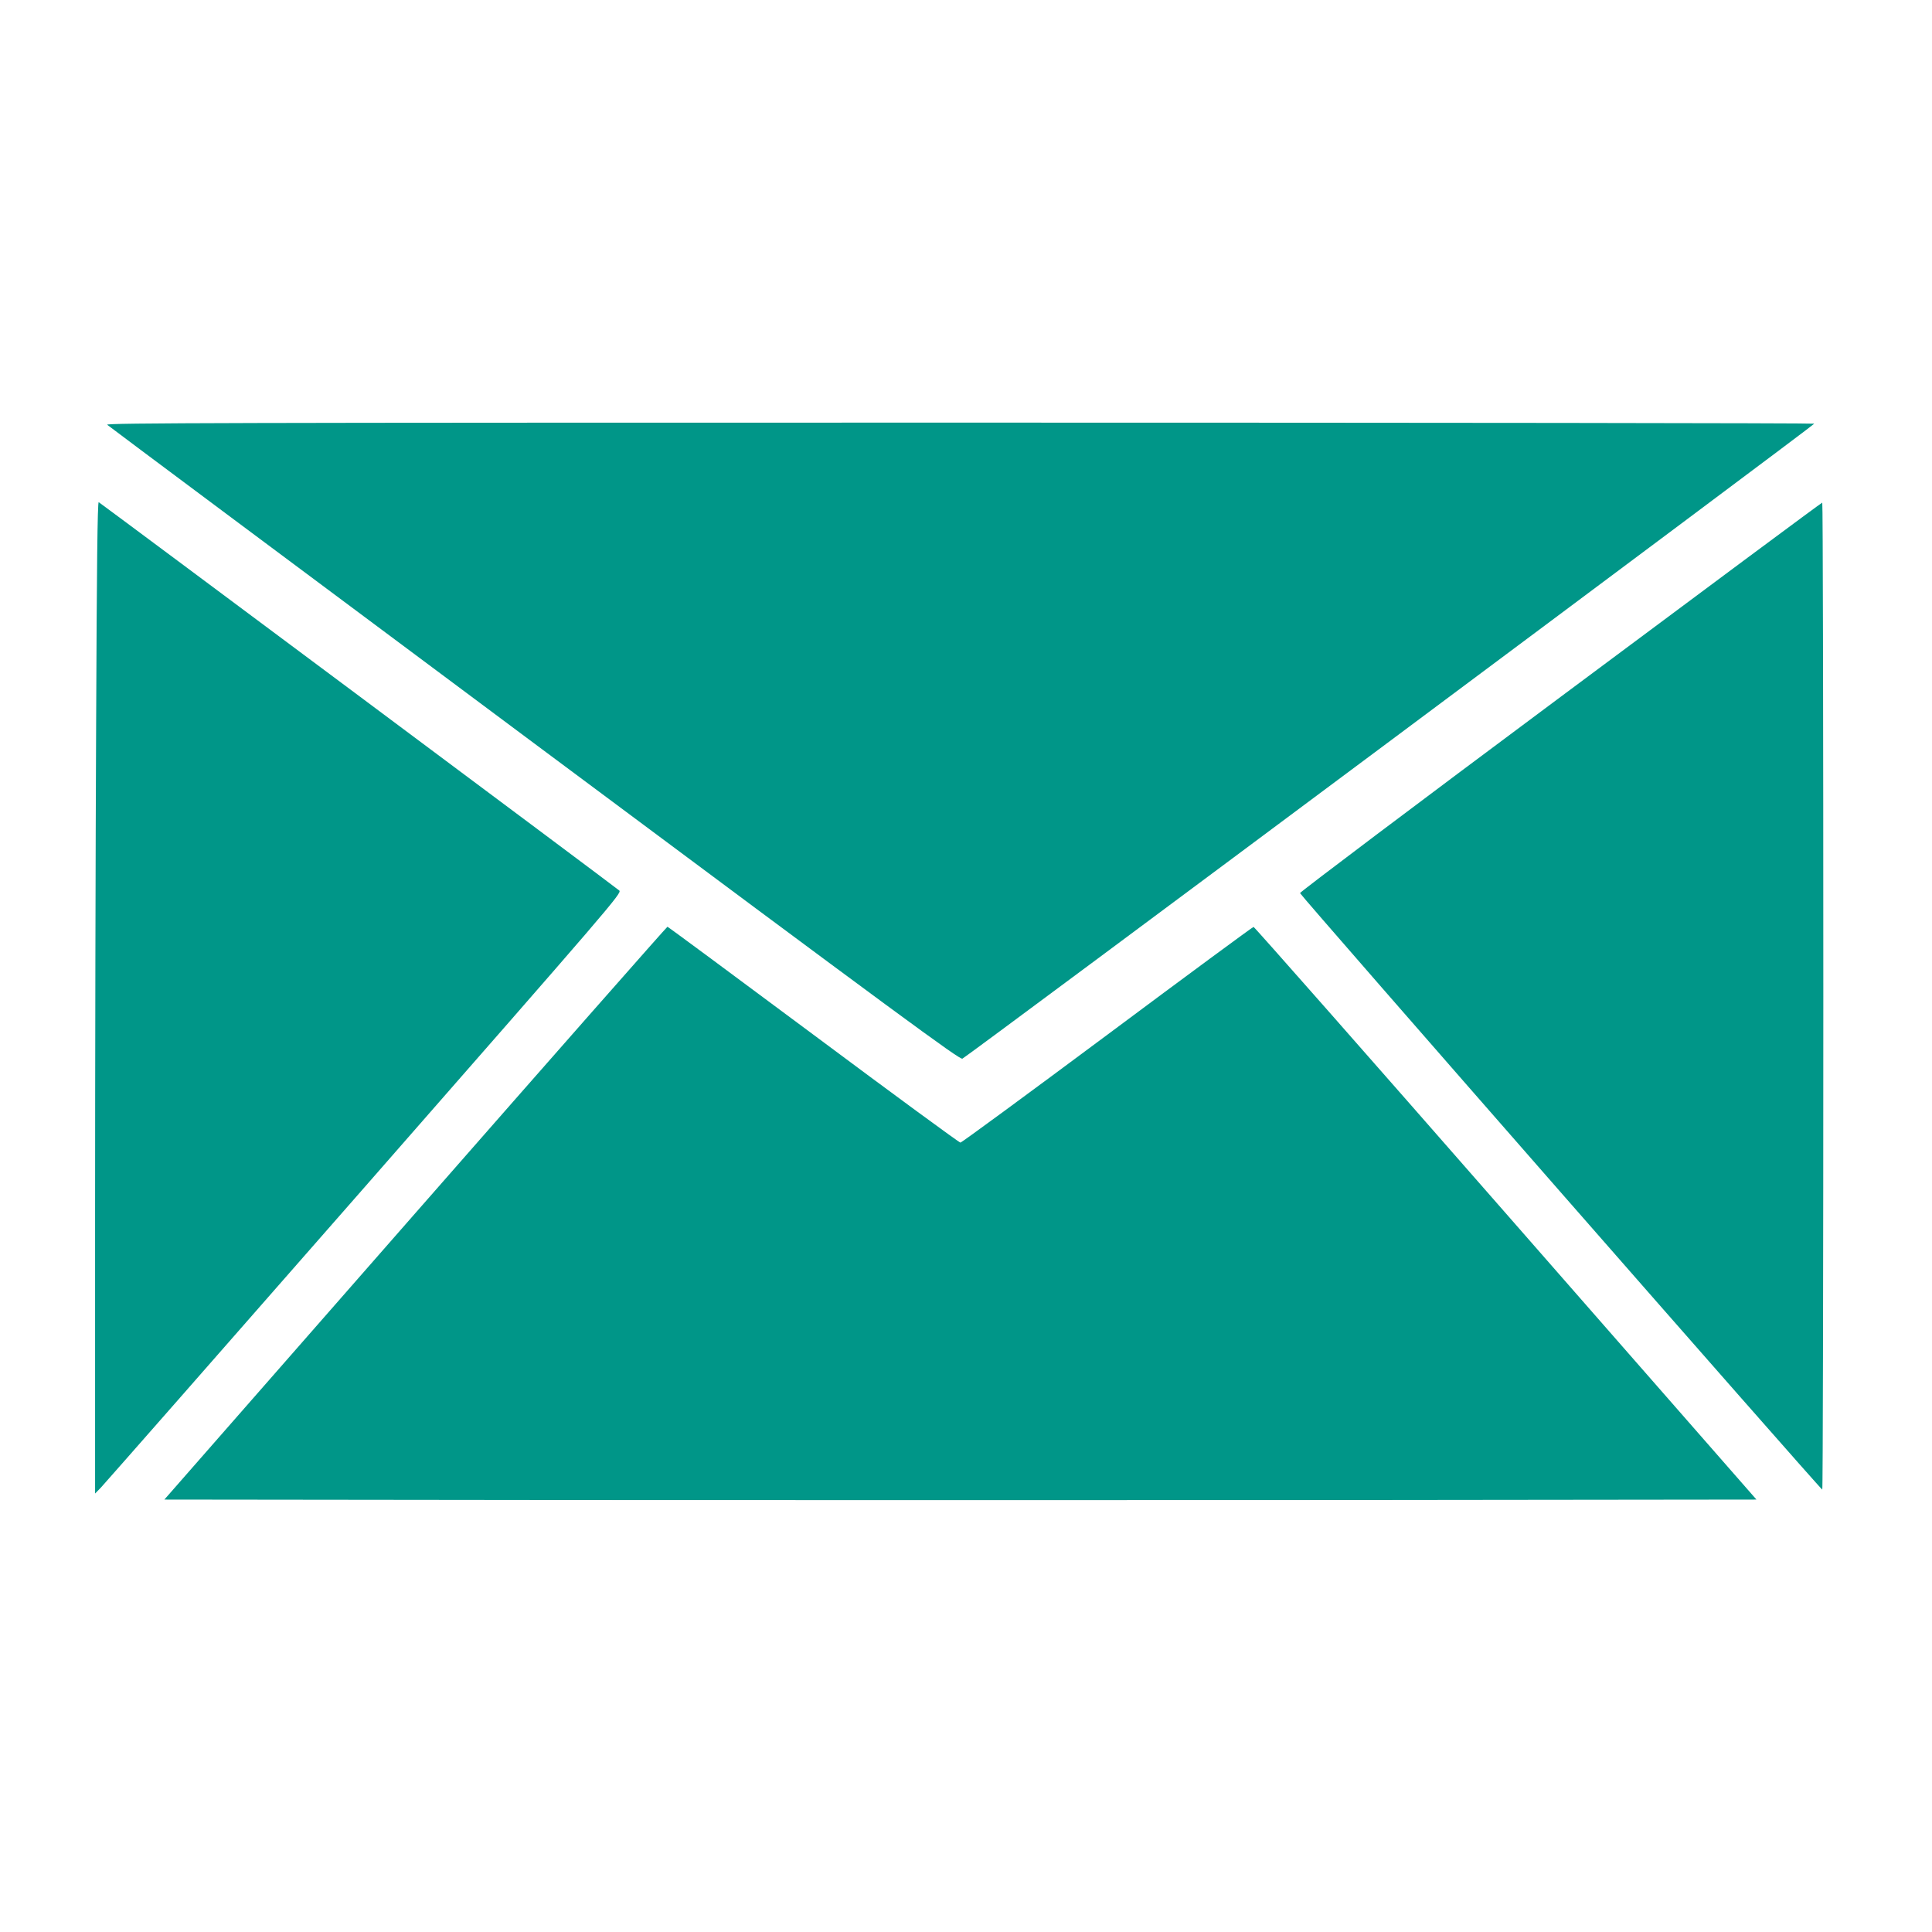
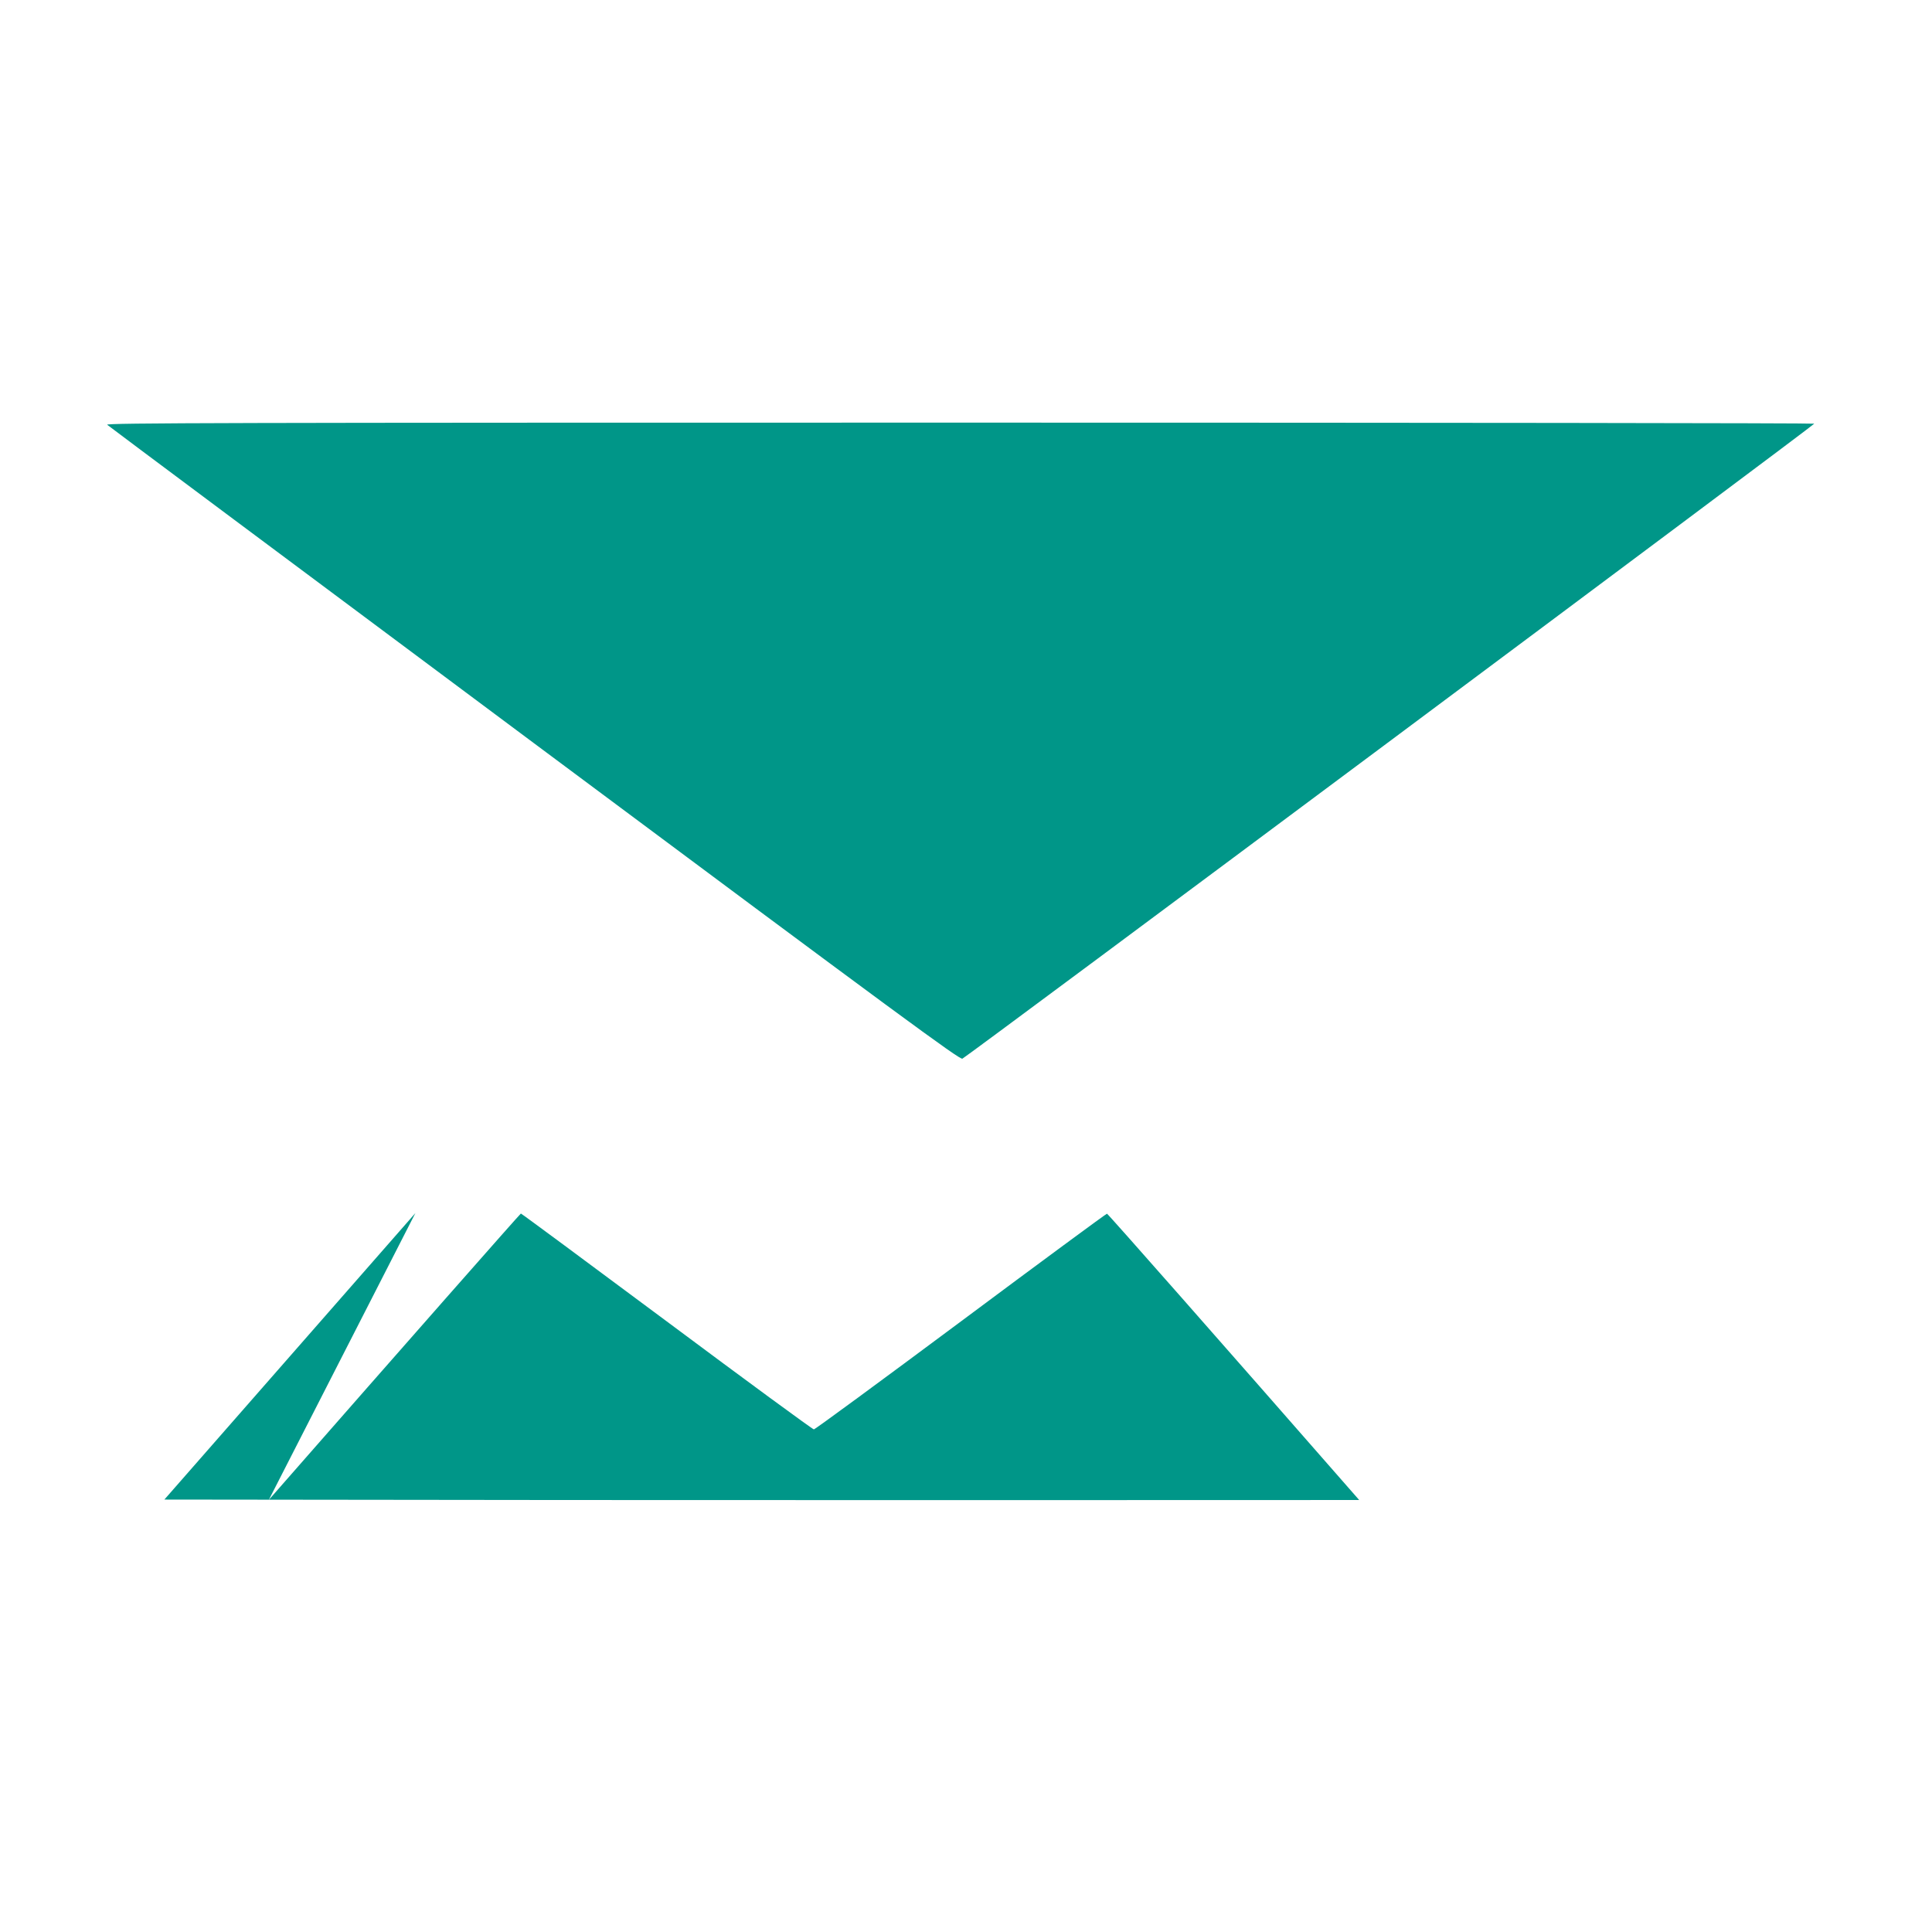
<svg xmlns="http://www.w3.org/2000/svg" version="1.0" width="1280pt" height="1280pt" viewBox="0 0 1280 1280" preserveAspectRatio="xMidYMid meet">
  <g transform="translate(0,1280) scale(0.1,-0.1)" fill="#009688" stroke="none">
    <path d="M710 9986 c8 -8 1282 -958 2829 -2111 2437 -1816 2818 -2096 2837 -2089 28 11 5643 4197 5644 4207 0 4 -2548 7 -5662 7 -4851 0 -5660 -2 -5648 -14z" />
-     <path d="M637 8017 c-4 -804 -7 -2283 -7 -3287 l0 -1825 39 40 c21 22 807 917 1746 1989 1642 1875 1706 1949 1688 1966 -16 16 -3422 2556 -3449 2573 -8 4 -13 -433 -17 -1456z" />
-     <path d="M10338 8182 c-951 -708 -1727 -1293 -1725 -1299 2 -15 3449 -3952 3460 -3952 4 -1 7 1471 7 3269 0 1799 -3 3270 -7 3270 -5 0 -785 -580 -1735 -1288z" />
-     <path d="M2752 4763 l-1663 -1898 2641 -3 c1453 -1 3826 -1 5275 0 l2632 3 -1661 1897 c-913 1043 -1665 1897 -1671 1897 -5 0 -441 -321 -968 -714 -528 -393 -966 -715 -974 -715 -8 0 -447 322 -974 715 -528 393 -963 715 -967 715 -4 0 -756 -854 -1670 -1897z" />
+     <path d="M2752 4763 l-1663 -1898 2641 -3 c1453 -1 3826 -1 5275 0 c-913 1043 -1665 1897 -1671 1897 -5 0 -441 -321 -968 -714 -528 -393 -966 -715 -974 -715 -8 0 -447 322 -974 715 -528 393 -963 715 -967 715 -4 0 -756 -854 -1670 -1897z" />
  </g>
</svg>